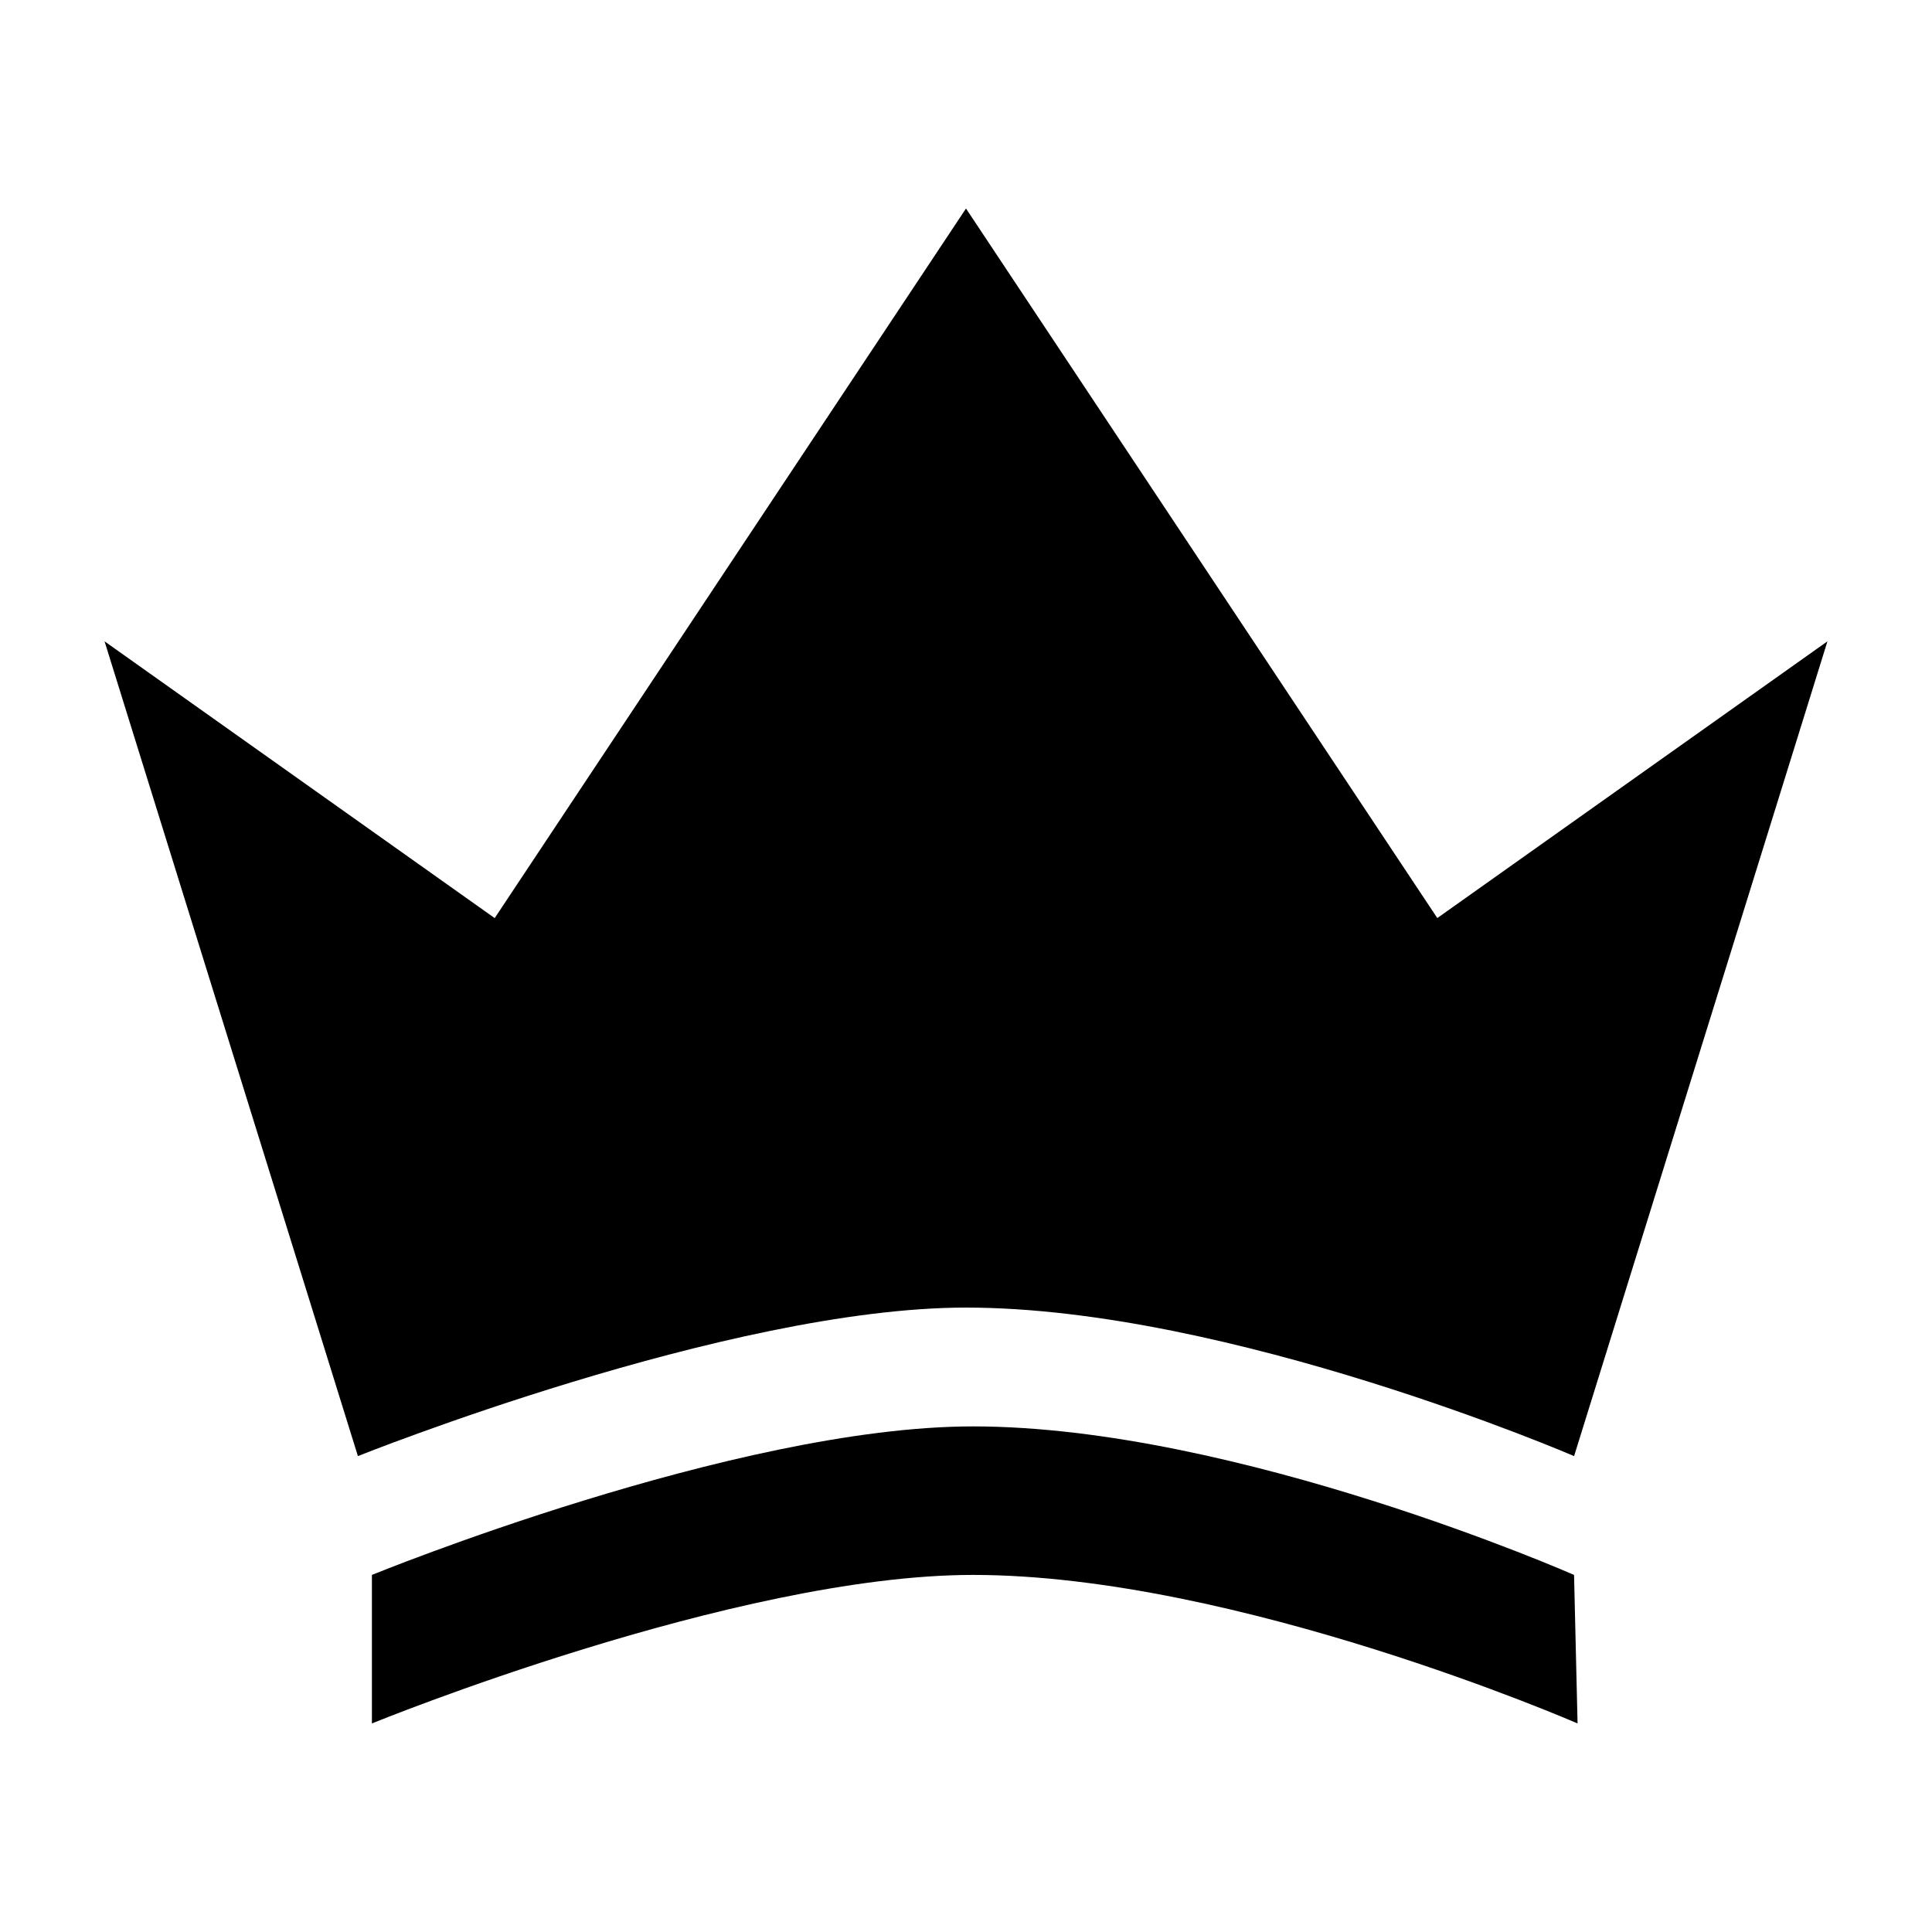
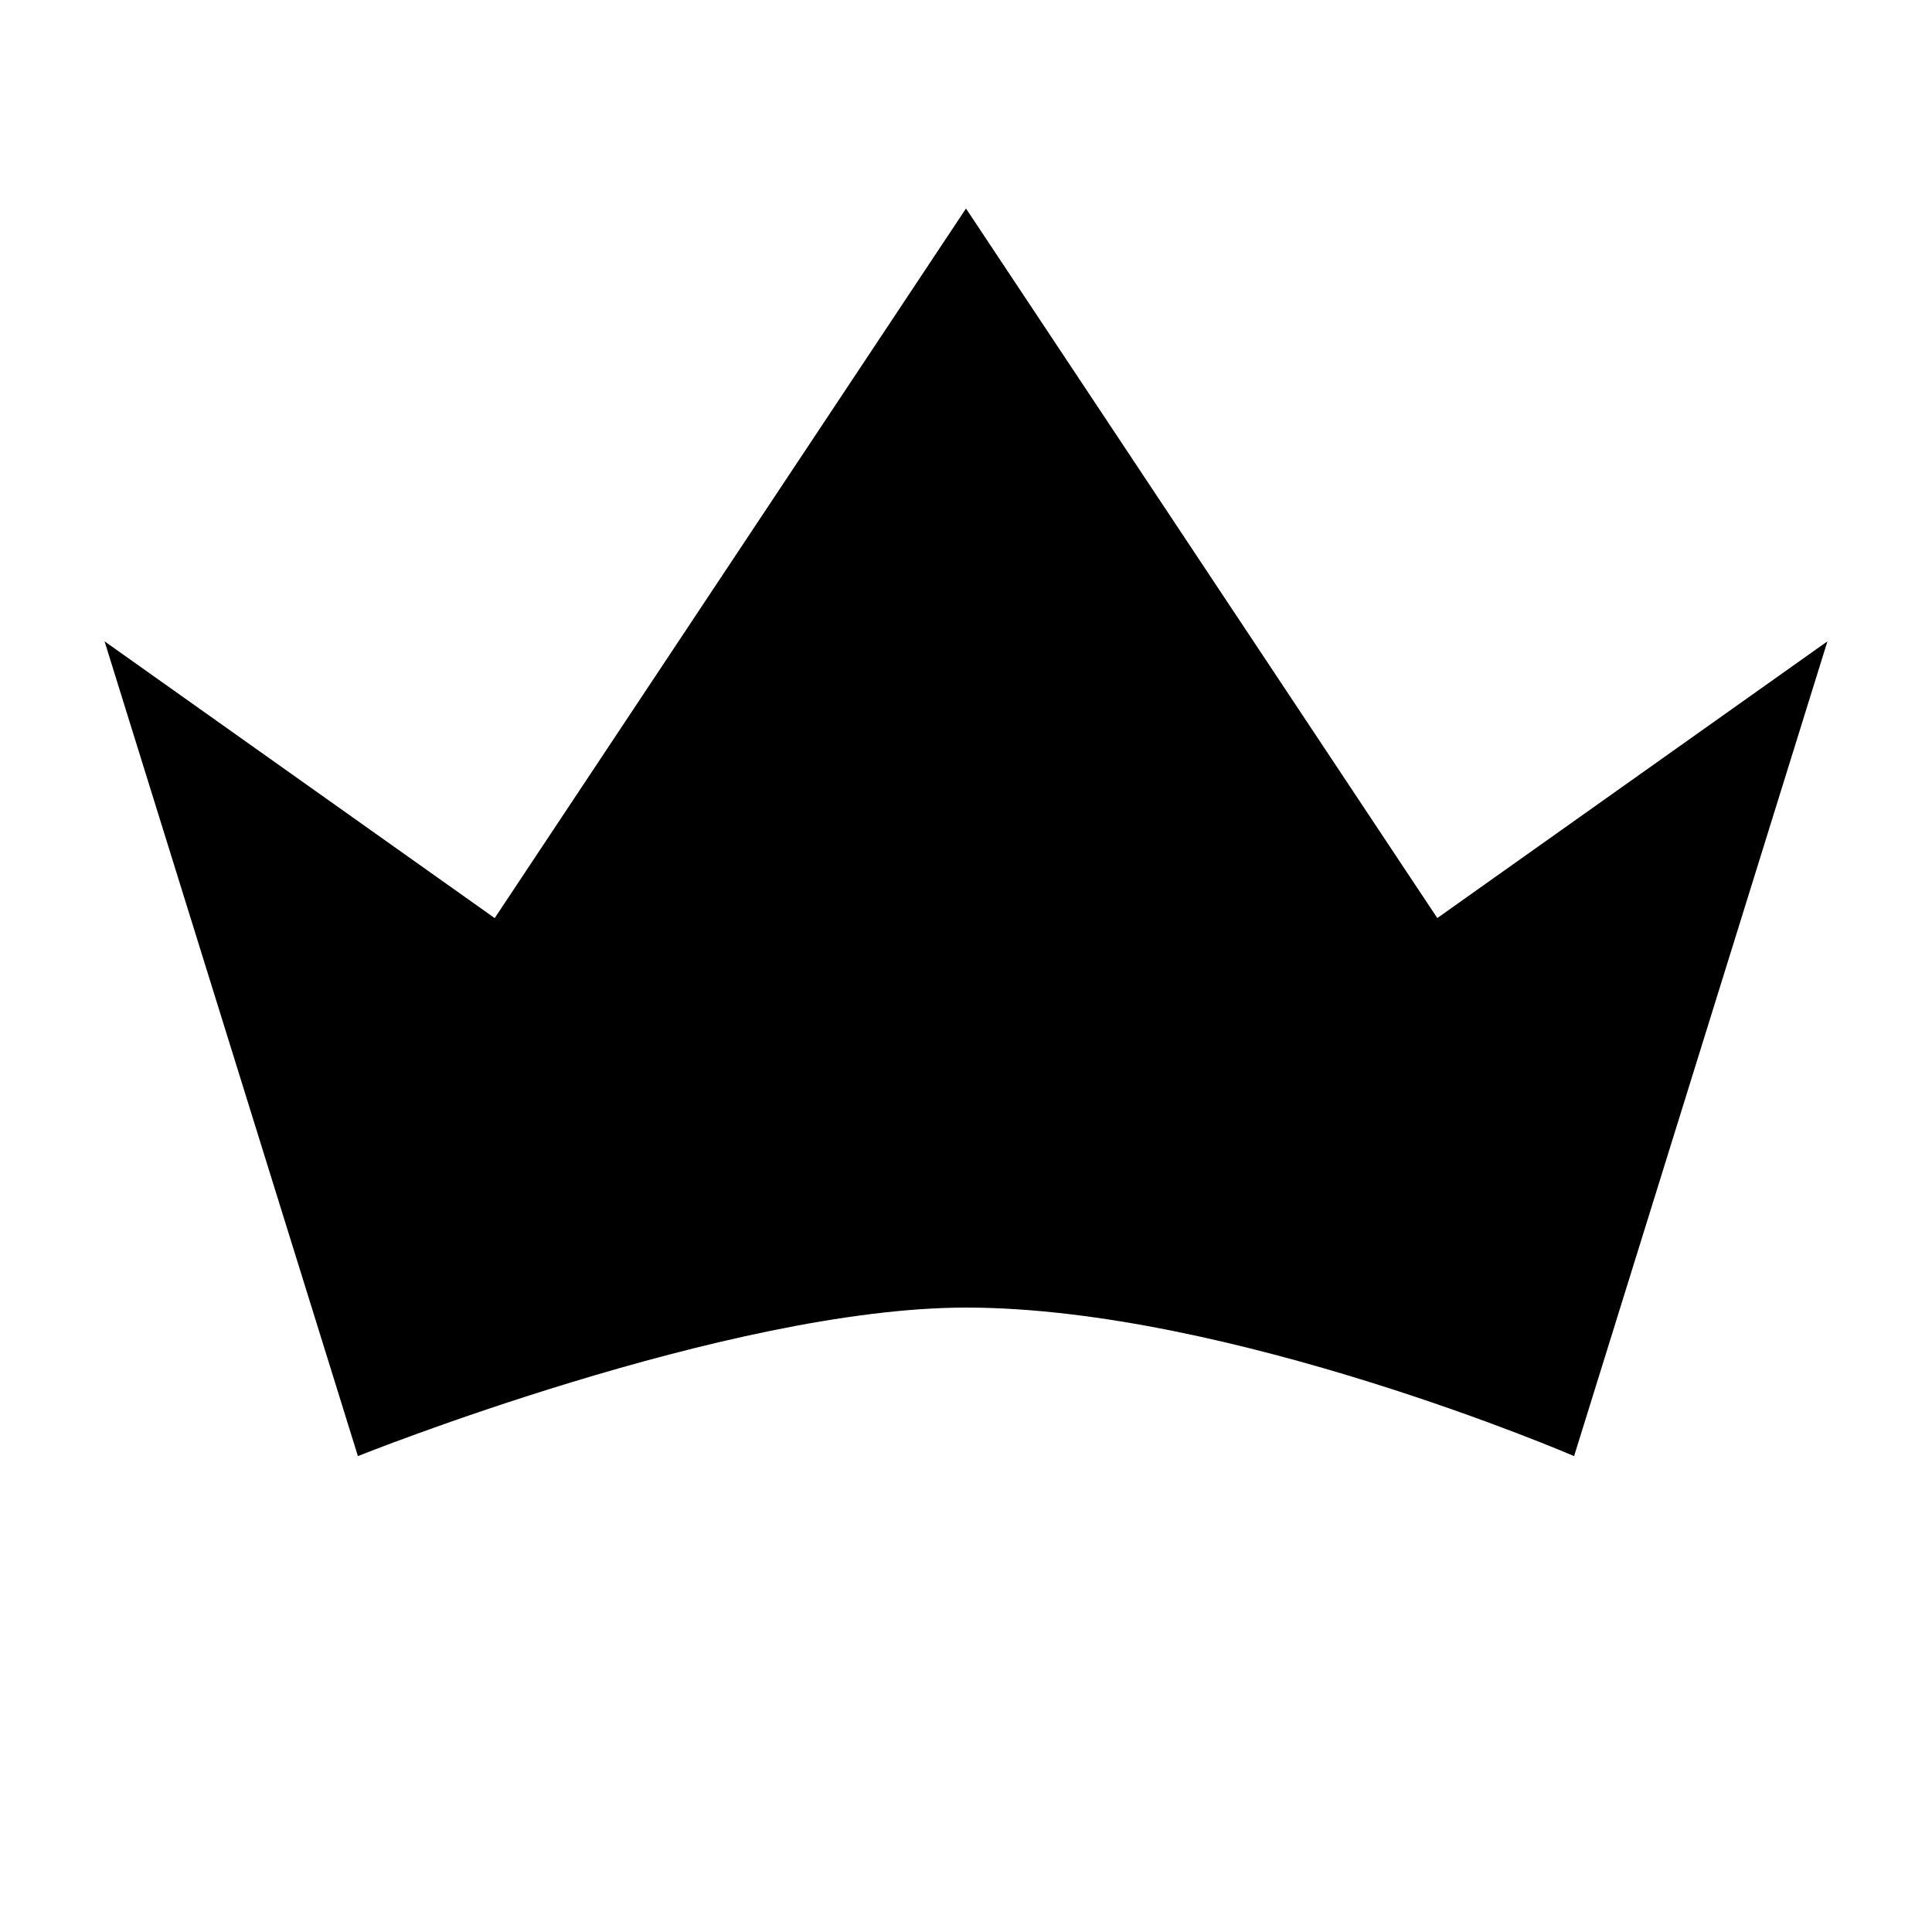
<svg xmlns="http://www.w3.org/2000/svg" fill="#000000" width="800px" height="800px" version="1.1" viewBox="144 144 512 512">
  <g>
    <path d="m628.29 313.96-103.39 73.336-124.9-188.04-124.9 188.05-103.39-73.344 67.141 215.92s98.172-39.359 161.15-39.359c69.863 0 161.15 39.359 161.15 39.359z" />
-     <path d="m562.07 600.73s-90.355-39.359-160.22-39.359c-62.977 0-159.29 39.359-159.29 39.359v-39.359s96.312-39.359 159.29-39.359c69.863 0 159.29 39.359 159.29 39.359z" />
  </g>
</svg>